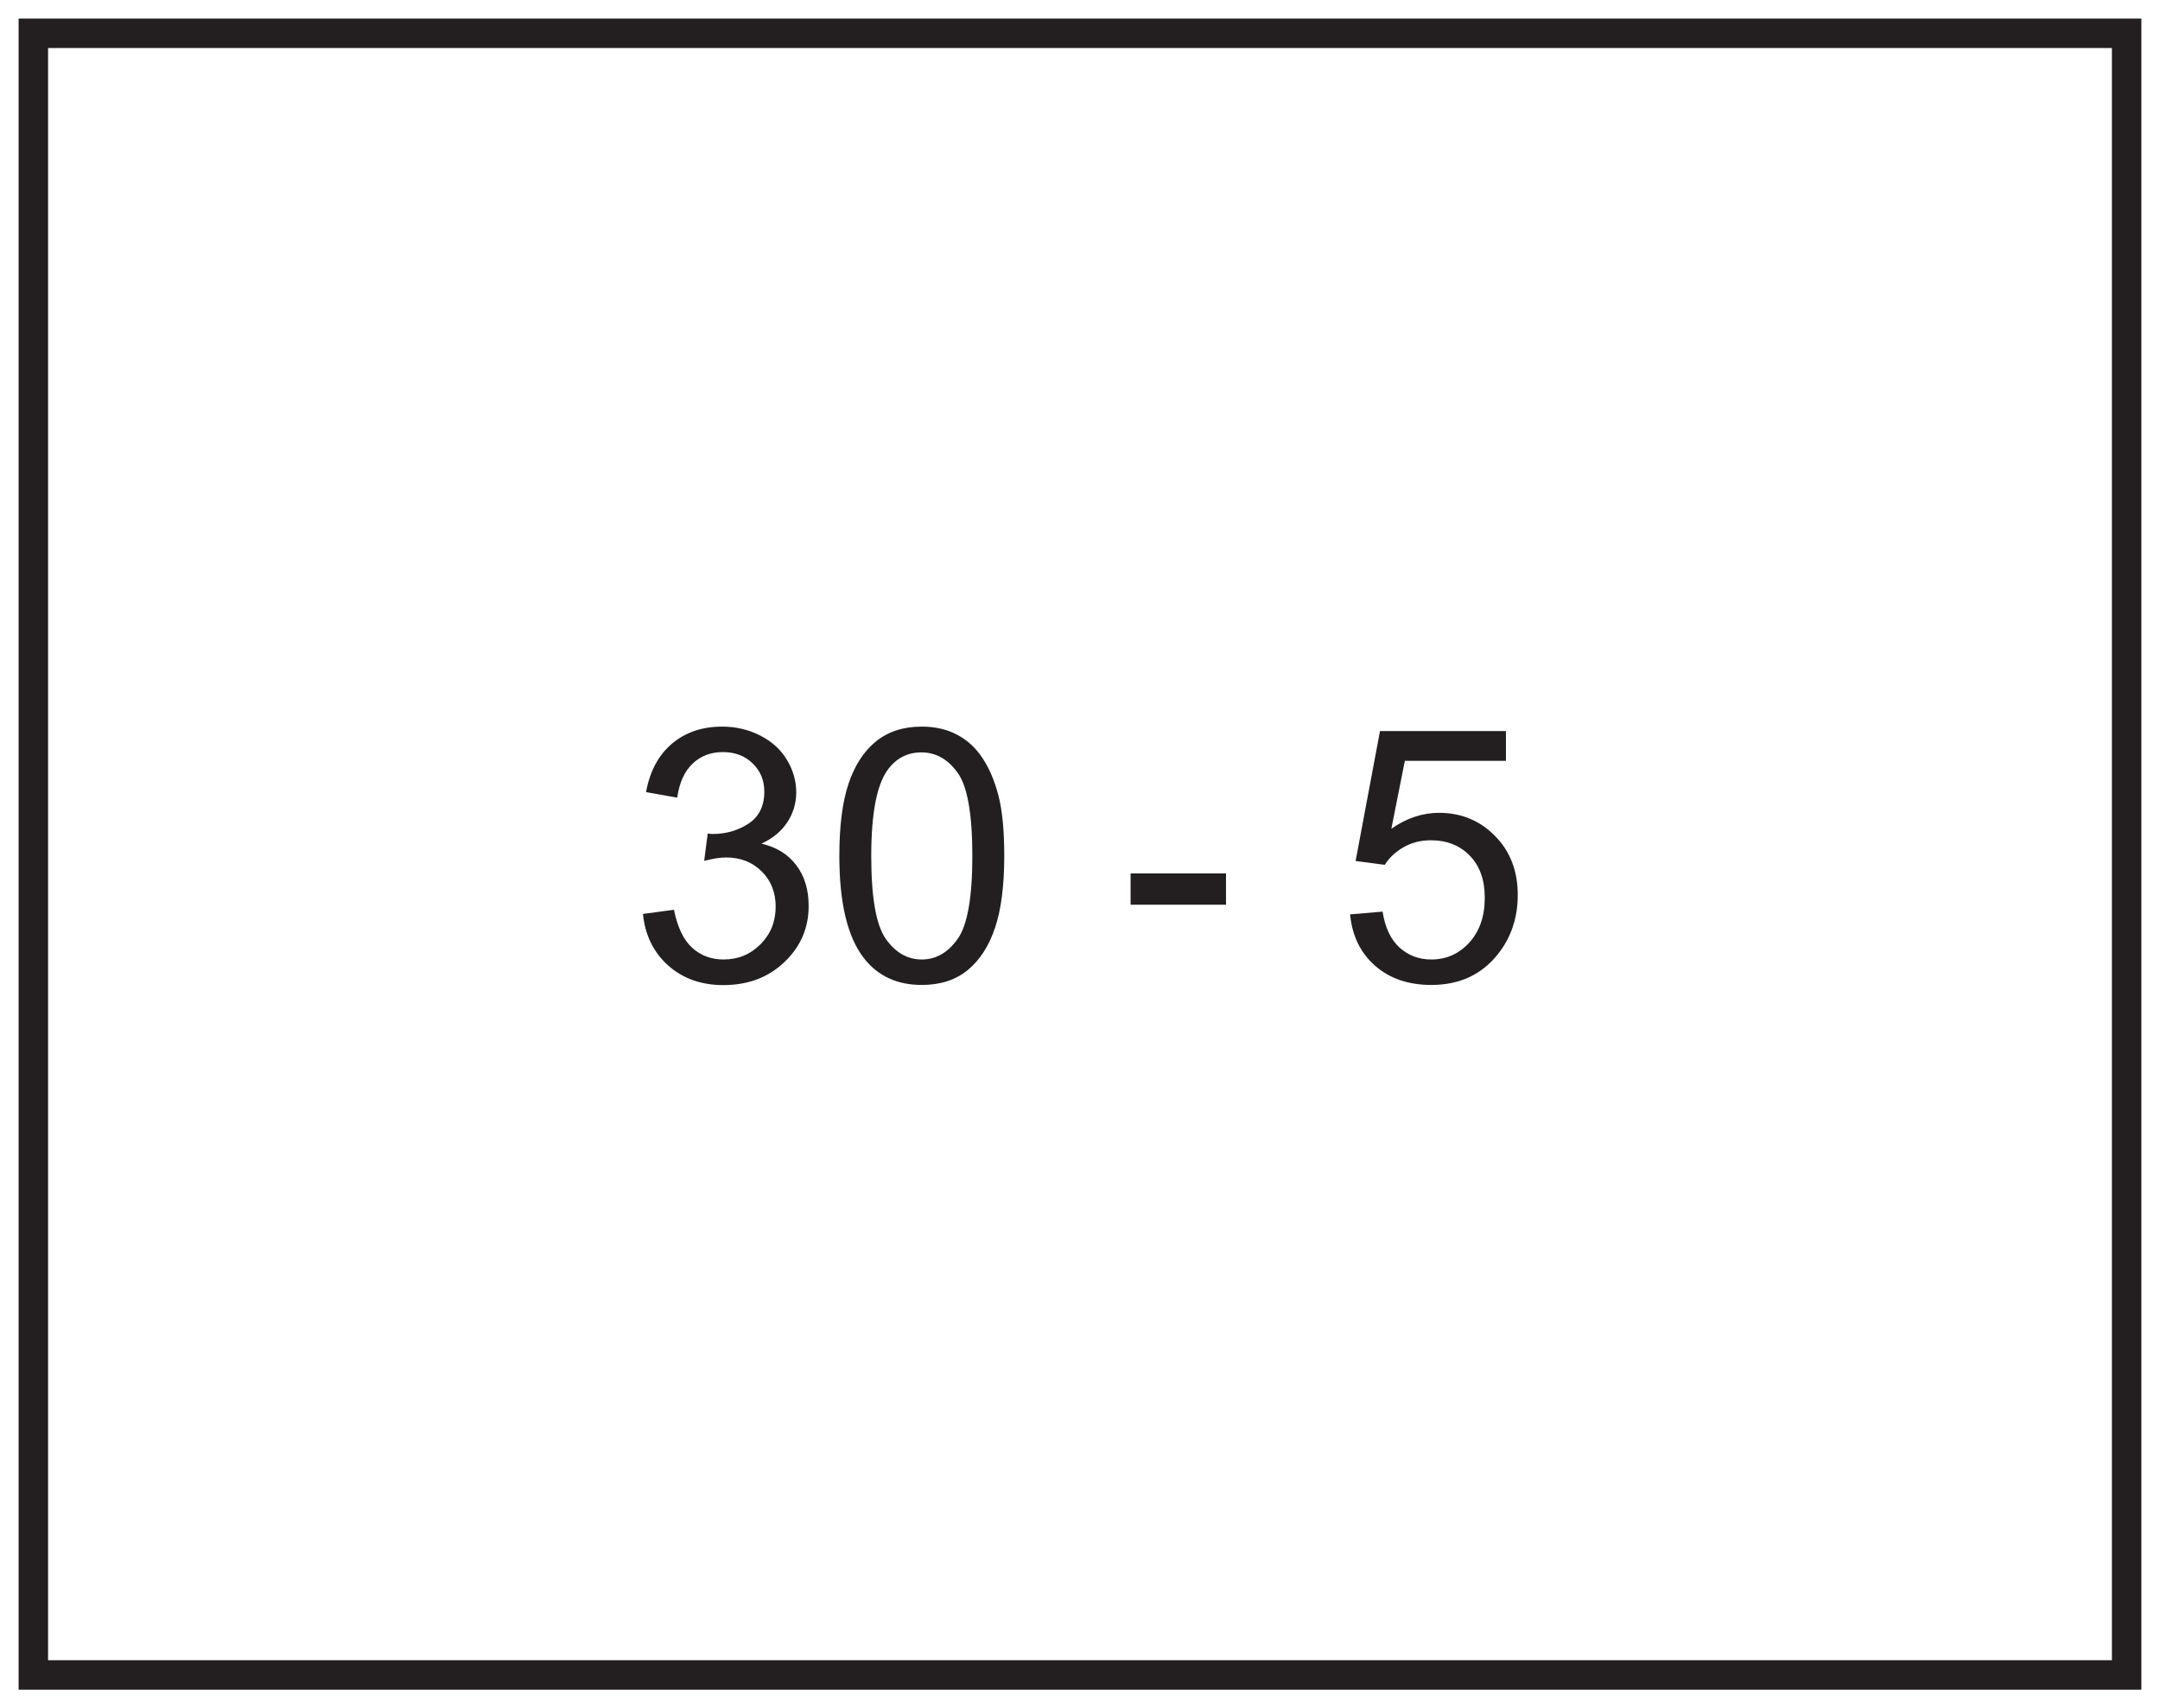
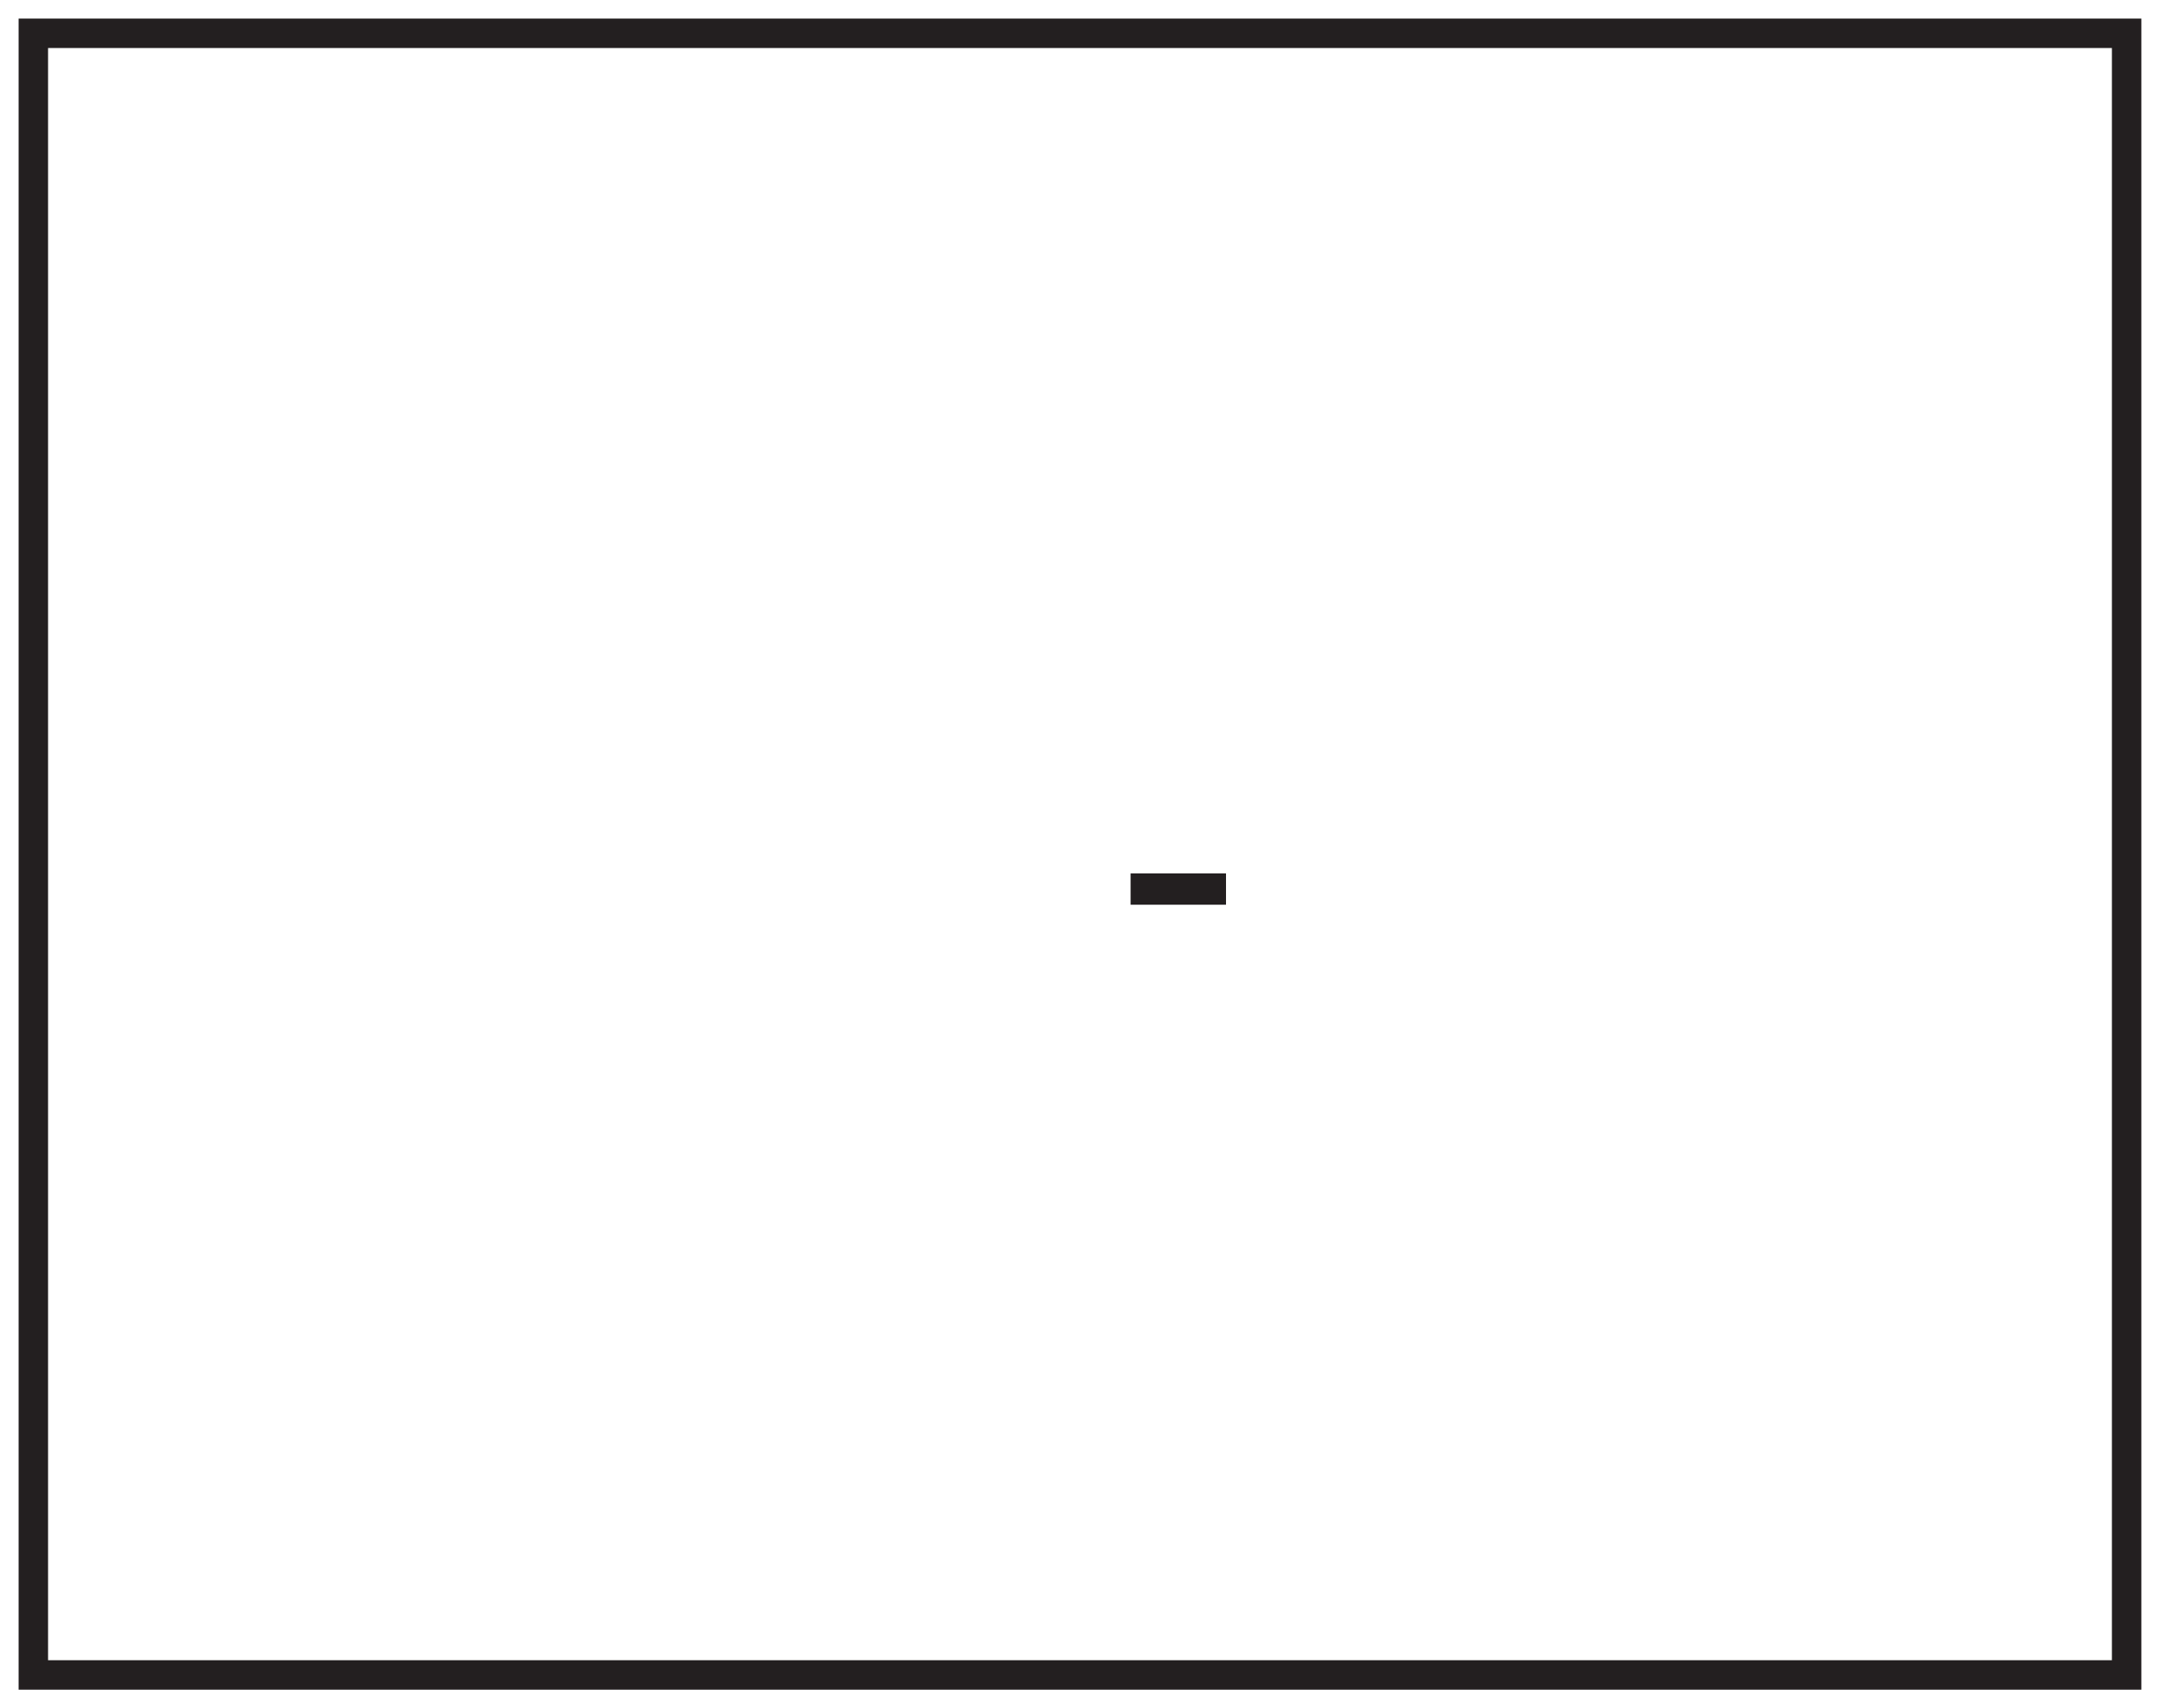
<svg xmlns="http://www.w3.org/2000/svg" xmlns:xlink="http://www.w3.org/1999/xlink" width="220pt" height="174pt" viewBox="0 0 220 174" version="1.1">
  <defs>
    <g>
      <symbol overflow="visible" id="glyph0-0">
-         <path style="stroke:none;" d="M 4.5 0 L 4.5 -22.5 L 22.5 -22.5 L 22.5 0 Z M 5.062 -0.562 L 21.938 -0.562 L 21.938 -21.938 L 5.062 -21.938 Z M 5.062 -0.562 " />
-       </symbol>
+         </symbol>
      <symbol overflow="visible" id="glyph0-1">
-         <path style="stroke:none;" d="M 1.516 -6.797 L 4.672 -7.219 C 5.035 -5.426 5.656 -4.133 6.531 -3.344 C 7.406 -2.551 8.469 -2.156 9.719 -2.156 C 11.207 -2.156 12.461 -2.672 13.484 -3.703 C 14.516 -4.734 15.031 -6.016 15.031 -7.547 C 15.031 -8.992 14.555 -10.188 13.609 -11.125 C 12.66 -12.07 11.453 -12.547 9.984 -12.547 C 9.391 -12.547 8.645 -12.43 7.75 -12.203 L 8.109 -14.984 C 8.316 -14.953 8.484 -14.938 8.609 -14.938 C 9.961 -14.938 11.176 -15.285 12.25 -15.984 C 13.332 -16.691 13.875 -17.781 13.875 -19.25 C 13.875 -20.406 13.477 -21.363 12.688 -22.125 C 11.906 -22.895 10.895 -23.281 9.656 -23.281 C 8.426 -23.281 7.398 -22.891 6.578 -22.109 C 5.754 -21.336 5.227 -20.18 5 -18.641 L 1.828 -19.203 C 2.211 -21.316 3.086 -22.957 4.453 -24.125 C 5.828 -25.289 7.535 -25.875 9.578 -25.875 C 10.984 -25.875 12.273 -25.57 13.453 -24.969 C 14.641 -24.363 15.547 -23.539 16.172 -22.5 C 16.805 -21.457 17.125 -20.348 17.125 -19.172 C 17.125 -18.066 16.82 -17.055 16.219 -16.141 C 15.625 -15.223 14.742 -14.492 13.578 -13.953 C 15.098 -13.609 16.281 -12.879 17.125 -11.766 C 17.969 -10.66 18.391 -9.273 18.391 -7.609 C 18.391 -5.359 17.566 -3.453 15.922 -1.891 C 14.285 -0.328 12.211 0.453 9.703 0.453 C 7.441 0.453 5.562 -0.219 4.062 -1.562 C 2.57 -2.914 1.723 -4.66 1.516 -6.797 Z M 1.516 -6.797 " />
-       </symbol>
+         </symbol>
      <symbol overflow="visible" id="glyph0-2">
-         <path style="stroke:none;" d="M 1.5 -12.703 C 1.5 -15.754 1.812 -18.207 2.438 -20.062 C 3.062 -21.926 3.988 -23.359 5.219 -24.359 C 6.457 -25.367 8.016 -25.875 9.891 -25.875 C 11.273 -25.875 12.488 -25.594 13.531 -25.031 C 14.57 -24.477 15.43 -23.676 16.109 -22.625 C 16.797 -21.582 17.332 -20.305 17.719 -18.797 C 18.102 -17.297 18.297 -15.266 18.297 -12.703 C 18.297 -9.68 17.984 -7.242 17.359 -5.391 C 16.742 -3.535 15.816 -2.098 14.578 -1.078 C 13.348 -0.066 11.785 0.438 9.891 0.438 C 7.41 0.438 5.461 -0.453 4.047 -2.234 C 2.348 -4.379 1.5 -7.867 1.5 -12.703 Z M 4.75 -12.703 C 4.75 -8.473 5.242 -5.656 6.234 -4.25 C 7.223 -2.852 8.441 -2.156 9.891 -2.156 C 11.348 -2.156 12.57 -2.859 13.562 -4.266 C 14.551 -5.672 15.047 -8.484 15.047 -12.703 C 15.047 -16.953 14.551 -19.77 13.562 -21.156 C 12.57 -22.551 11.336 -23.25 9.859 -23.25 C 8.41 -23.25 7.25 -22.633 6.375 -21.406 C 5.289 -19.844 4.75 -16.941 4.75 -12.703 Z M 4.75 -12.703 " />
-       </symbol>
+         </symbol>
      <symbol overflow="visible" id="glyph0-3">
-         <path style="stroke:none;" d="" />
-       </symbol>
+         </symbol>
      <symbol overflow="visible" id="glyph0-4">
        <path style="stroke:none;" d="M 1.141 -7.734 L 1.141 -10.922 L 10.859 -10.922 L 10.859 -7.734 Z M 1.141 -7.734 " />
      </symbol>
      <symbol overflow="visible" id="glyph0-5">
-         <path style="stroke:none;" d="M 1.5 -6.75 L 4.812 -7.031 C 5.062 -5.414 5.633 -4.195 6.531 -3.375 C 7.426 -2.562 8.508 -2.156 9.781 -2.156 C 11.301 -2.156 12.586 -2.727 13.641 -3.875 C 14.691 -5.031 15.219 -6.555 15.219 -8.453 C 15.219 -10.254 14.711 -11.676 13.703 -12.719 C 12.691 -13.77 11.363 -14.297 9.719 -14.297 C 8.695 -14.297 7.773 -14.062 6.953 -13.594 C 6.141 -13.133 5.5 -12.535 5.031 -11.797 L 2.062 -12.188 L 4.547 -25.422 L 17.375 -25.422 L 17.375 -22.391 L 7.078 -22.391 L 5.703 -15.469 C 7.242 -16.551 8.863 -17.094 10.562 -17.094 C 12.812 -17.094 14.707 -16.312 16.25 -14.75 C 17.801 -13.188 18.578 -11.18 18.578 -8.734 C 18.578 -6.398 17.898 -4.383 16.547 -2.688 C 14.891 -0.602 12.633 0.438 9.781 0.438 C 7.438 0.438 5.52 -0.219 4.031 -1.531 C 2.551 -2.844 1.707 -4.582 1.5 -6.75 Z M 1.5 -6.75 " />
-       </symbol>
+         </symbol>
    </g>
  </defs>
  <g id="surface1">
    <rect x="0" y="0" width="220" height="174" style="fill:rgb(100%,100%,100%);fill-opacity:1;stroke:none;" />
    <path style=" stroke:none;fill-rule:nonzero;fill:rgb(100%,100%,100%);fill-opacity:1;" d="M 3.395 3.391 L 216.602 3.391 L 216.602 170.609 L 3.395 170.609 Z M 3.395 3.391 " />
    <path style=" stroke:none;fill-rule:nonzero;fill:rgb(13.73%,12.16%,12.549%);fill-opacity:1;" d="M 218.102 1.891 L 1.895 1.891 L 1.895 172.109 L 218.102 172.109 Z M 215.102 169.109 L 4.895 169.109 L 4.895 4.891 L 215.102 4.891 Z M 215.102 169.109 " />
    <g style="fill:rgb(13.73%,12.16%,12.549%);fill-opacity:1;">
      <use xlink:href="#glyph0-1" x="63.972" y="99.888" />
      <use xlink:href="#glyph0-2" x="83.988" y="99.888" />
      <use xlink:href="#glyph0-3" x="104.004" y="99.888" />
      <use xlink:href="#glyph0-4" x="114.012" y="99.888" />
      <use xlink:href="#glyph0-3" x="126" y="99.888" />
      <use xlink:href="#glyph0-5" x="136.008" y="99.888" />
    </g>
  </g>
</svg>